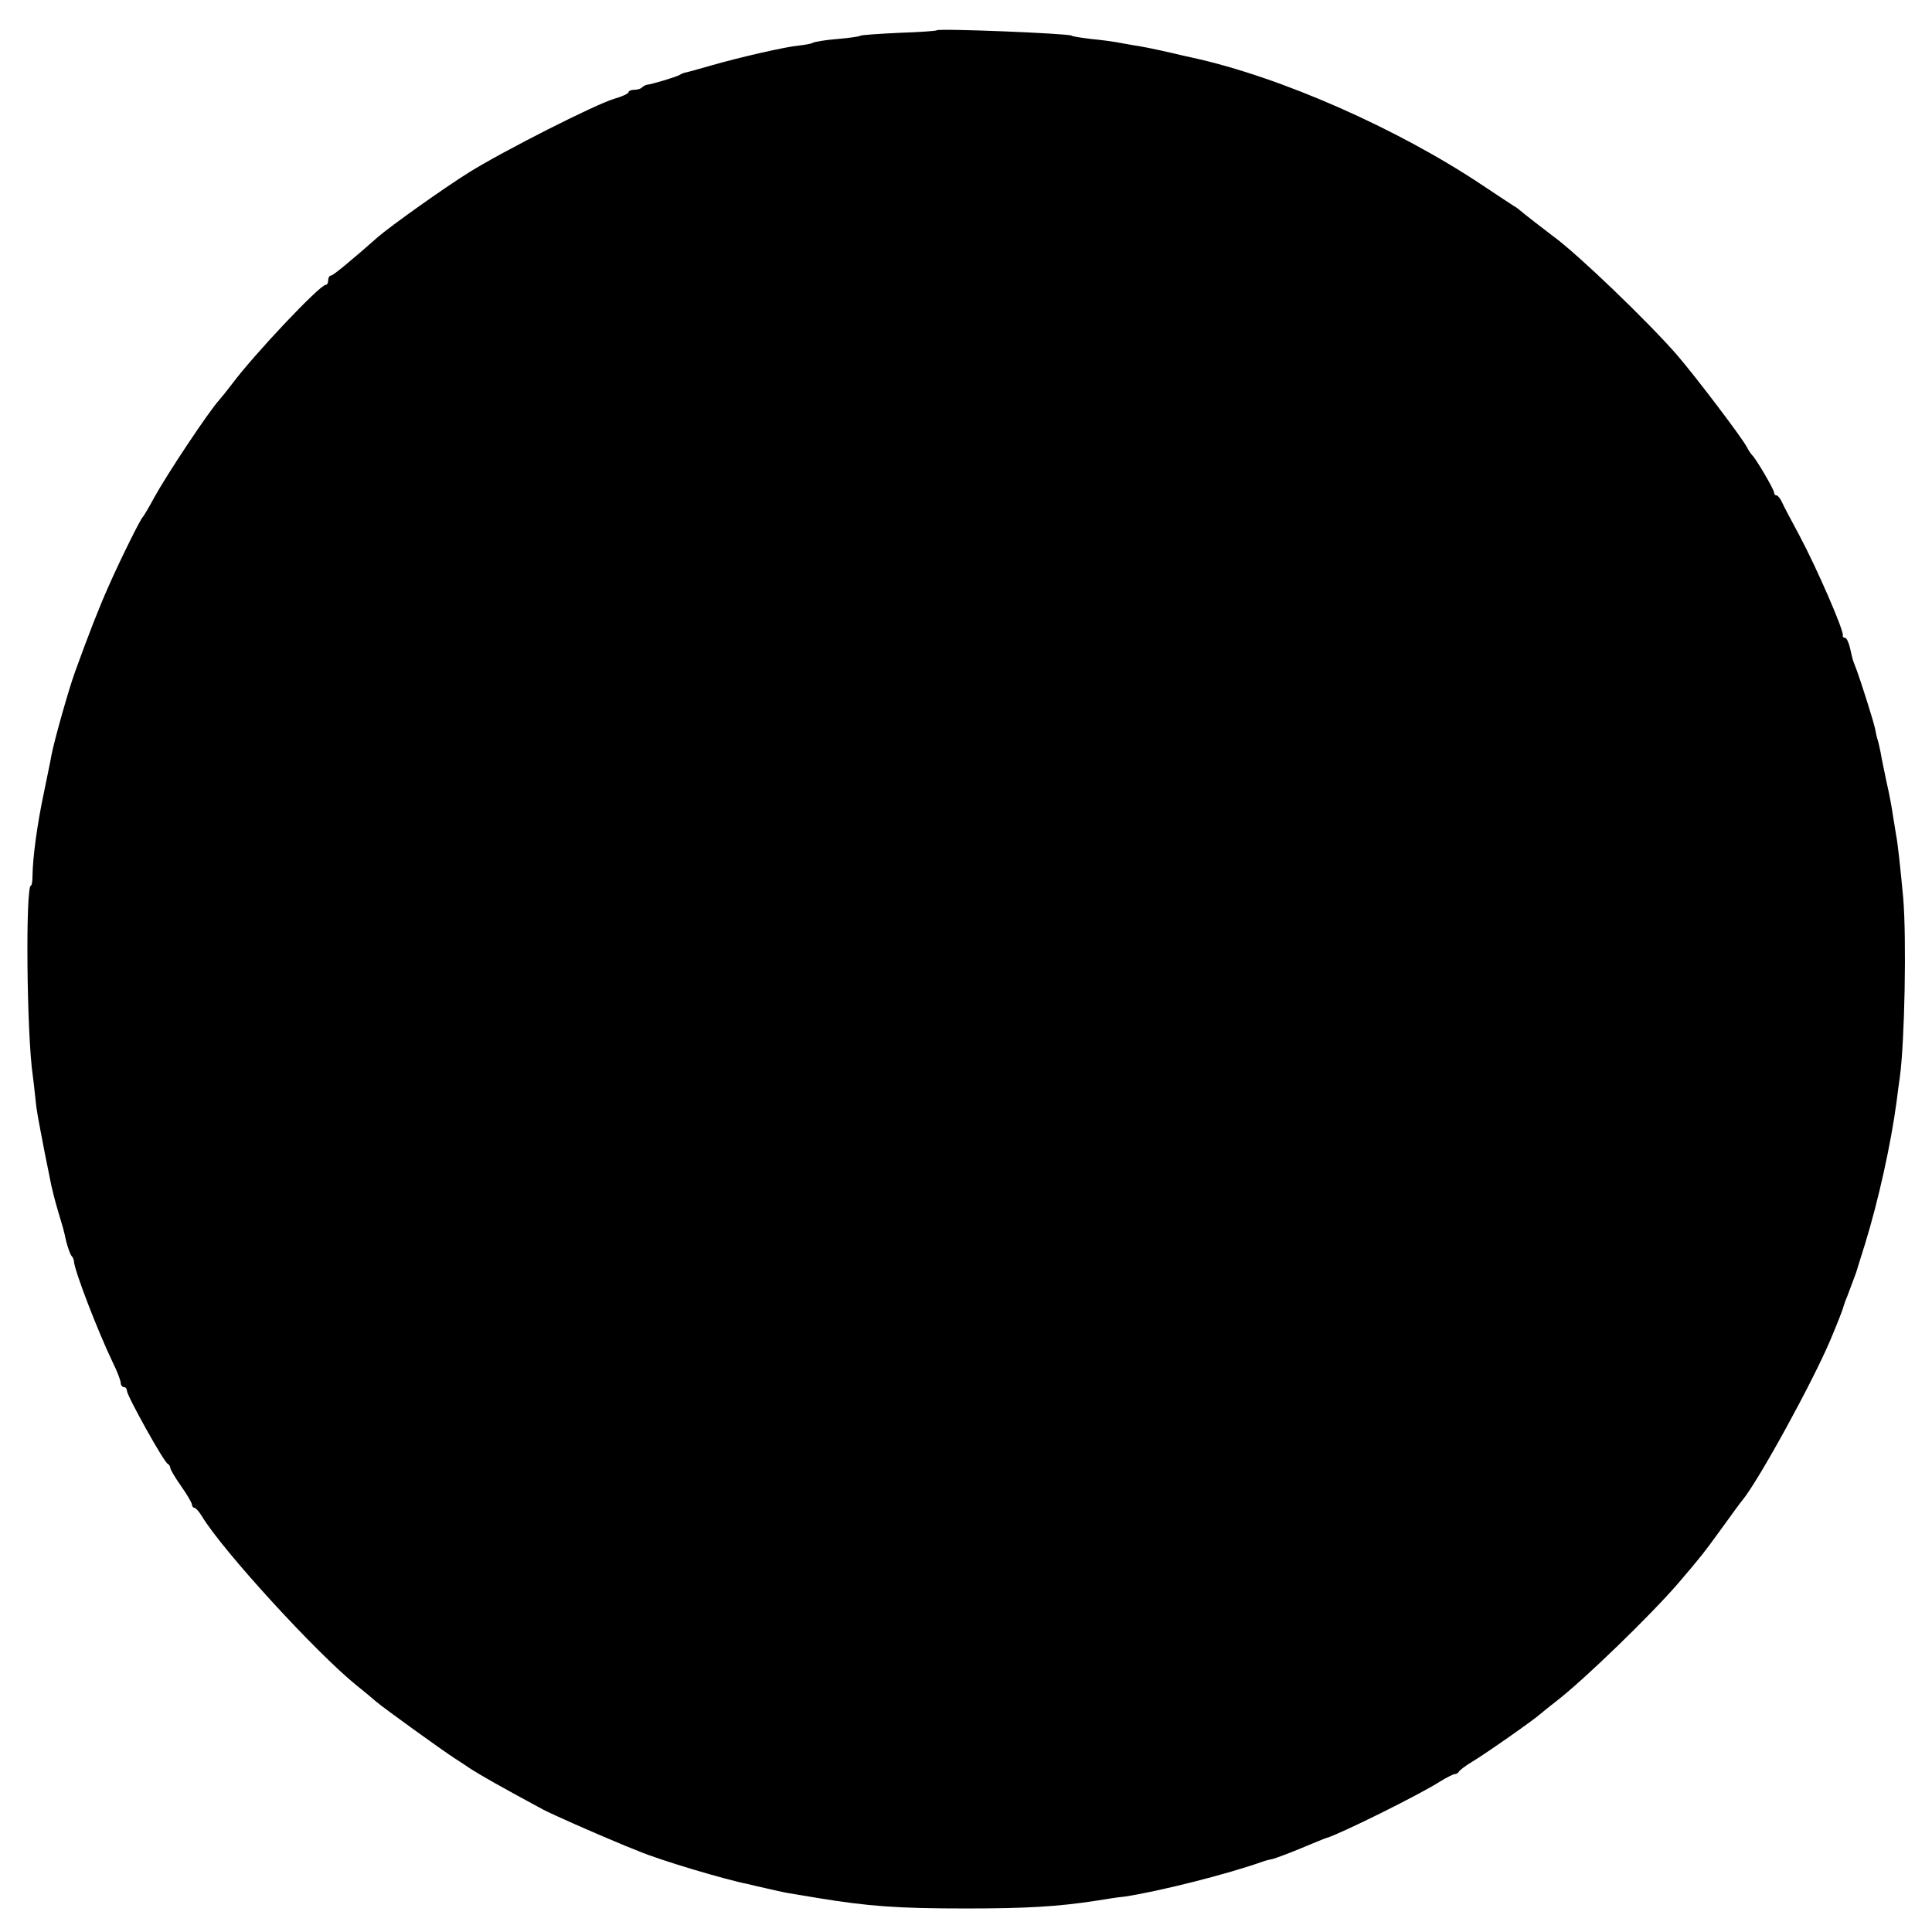
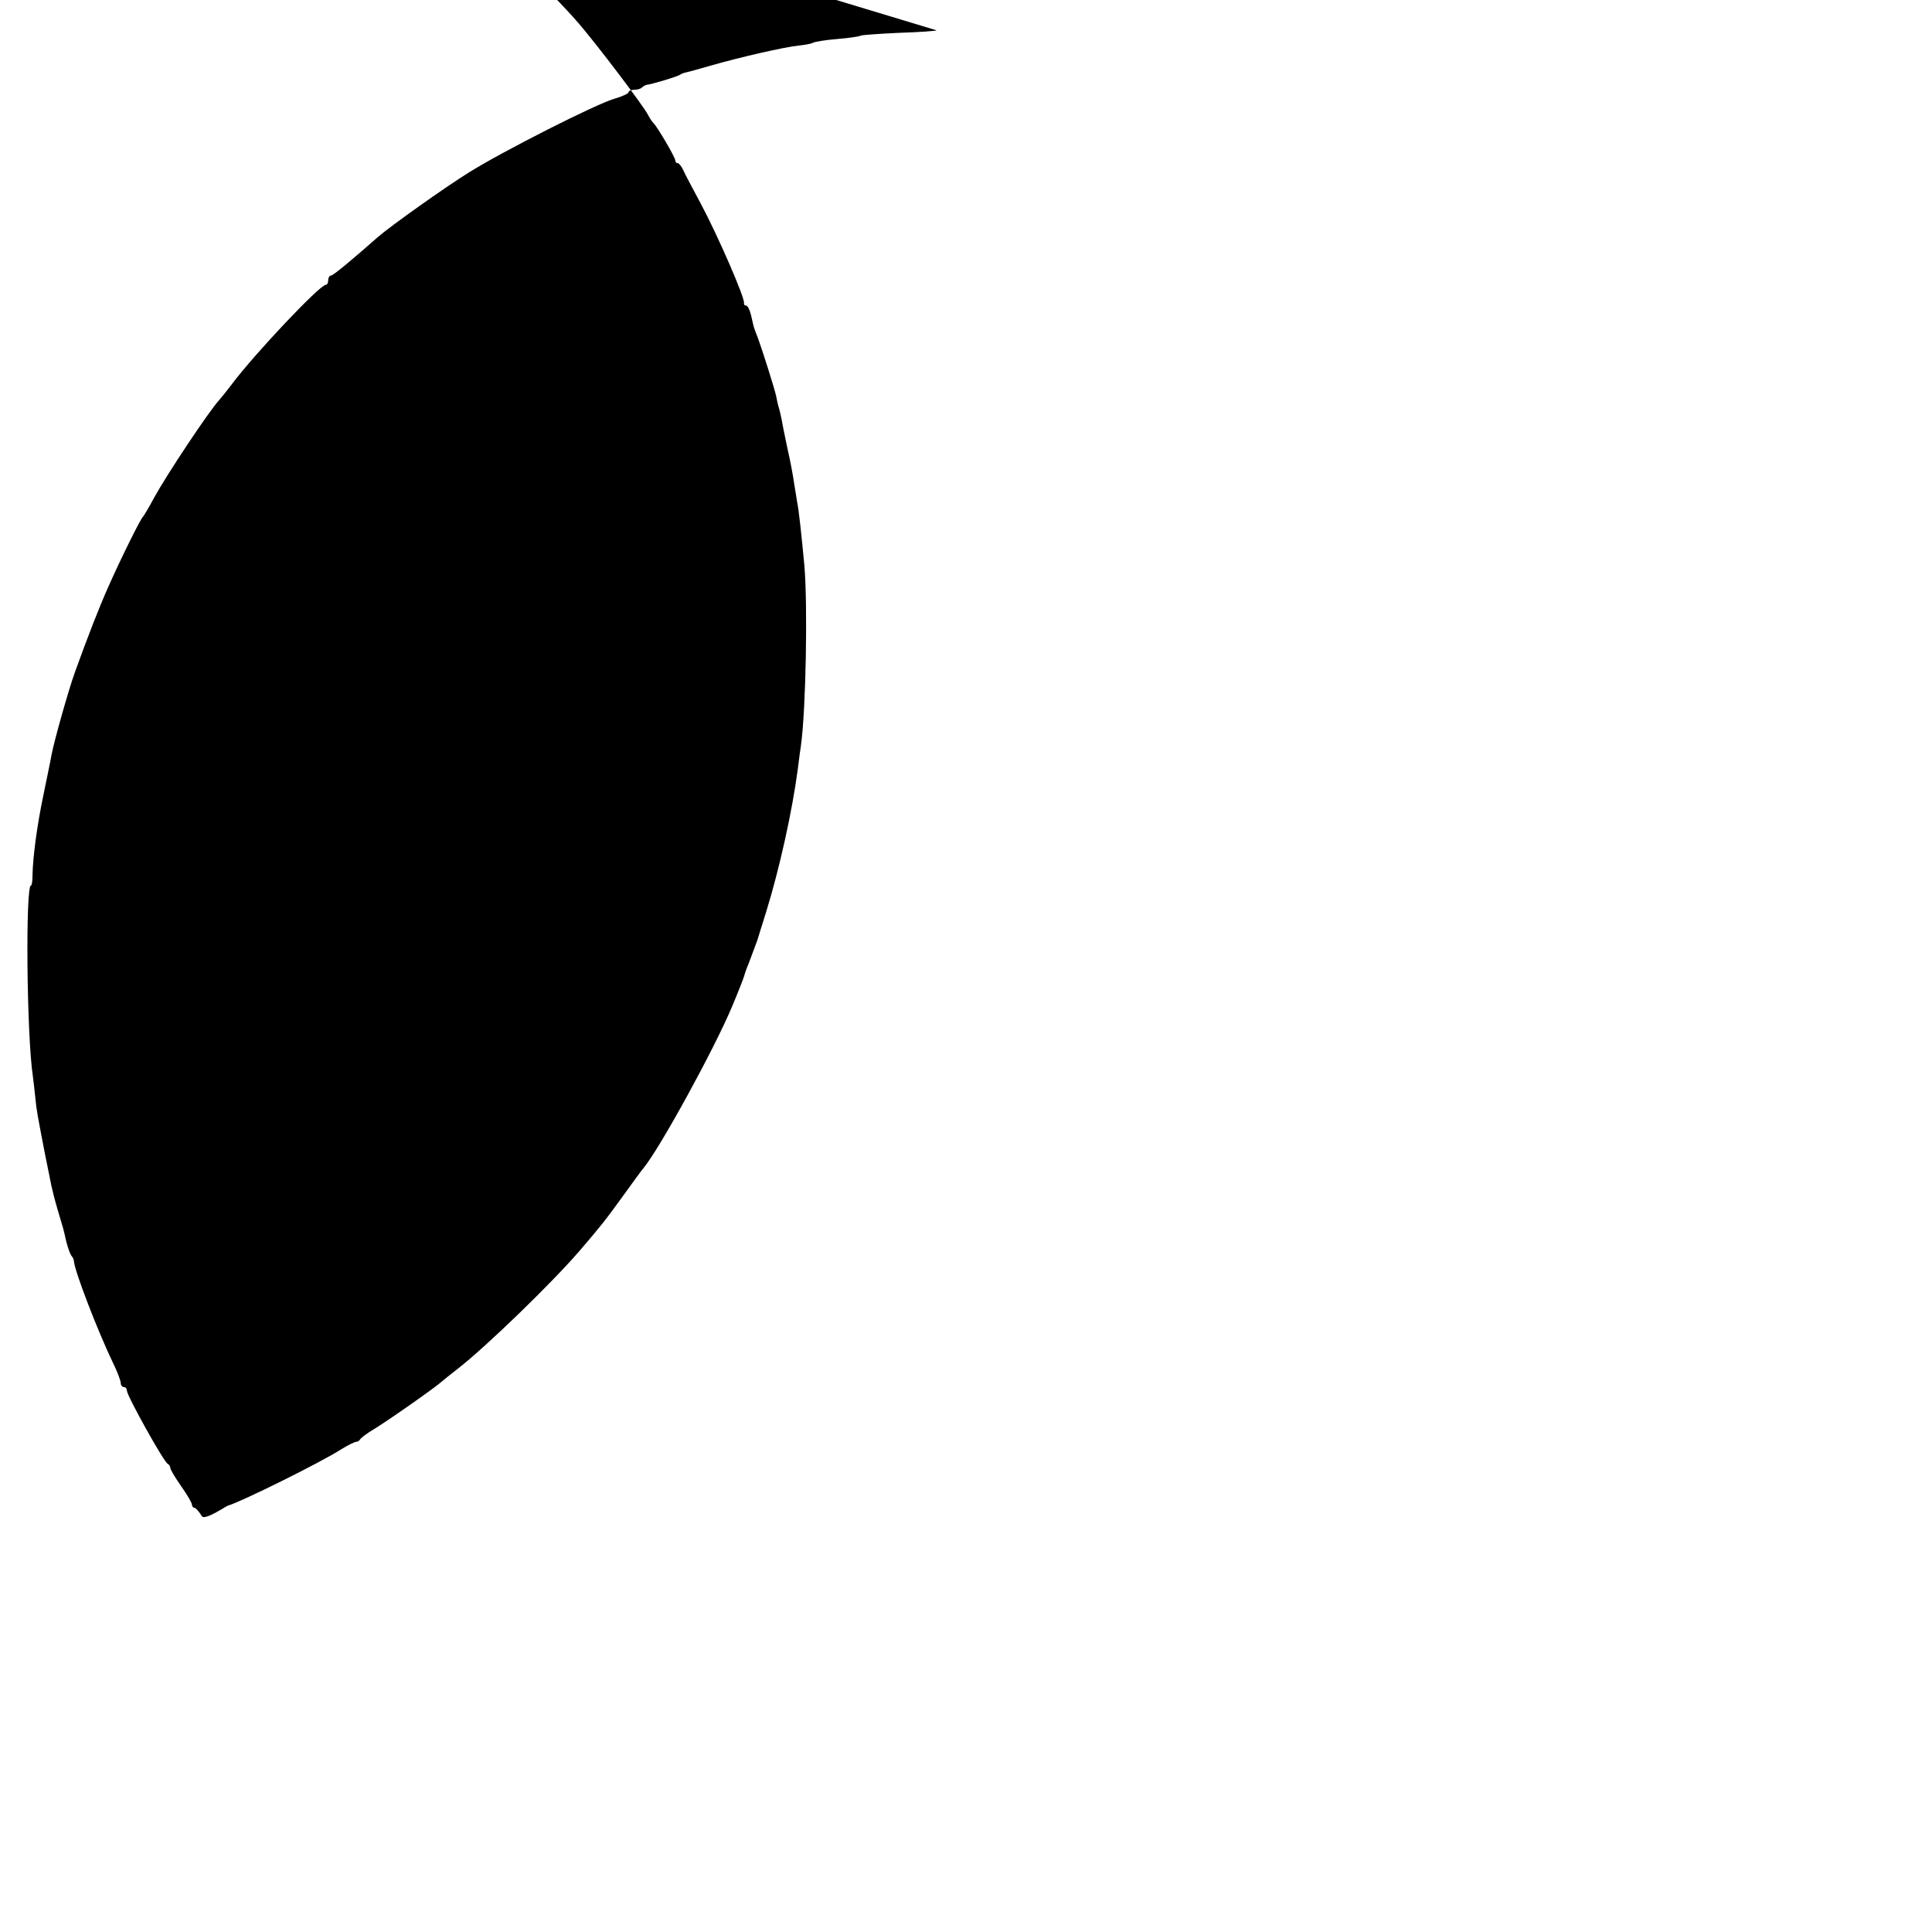
<svg xmlns="http://www.w3.org/2000/svg" version="1" width="832" height="832" viewBox="0 0 624 624">
-   <path d="M302.5 9.8c-.2.2-5.6.6-12.1.8-6.4.3-12 .7-12.4.9-.4.3-3.9.8-7.6 1.1-3.8.3-7.3.9-7.8 1.2-.5.3-2.5.7-4.5.9-4.4.4-19.2 3.8-28.6 6.5-3.8 1.1-7.4 2.1-8 2.2-.5.1-1.4.4-2 .8-.9.6-9.2 3.1-10.7 3.2-.3.1-1 .4-1.4.8-.4.5-1.6.8-2.6.8s-1.8.4-1.8.8-2.1 1.4-4.6 2.1c-6.1 1.8-35.7 16.8-46.8 23.7-7.9 4.9-25.6 17.5-29.6 21-8.5 7.5-14.4 12.4-15.1 12.4-.5 0-.9.7-.9 1.5s-.3 1.5-.8 1.5c-1.9 0-23.1 22.4-30.4 32.2-1.5 2-3.3 4.2-4 5-3.3 3.6-16.7 23.7-21 31.5-1.7 3.2-3.4 6-3.7 6.3-.7.6-7 13.2-11.1 22.5-3 6.7-6.5 15.7-10.8 27.6-2 5.5-6.7 22.1-7.6 26.9-.2 1.4-1.4 6.9-2.5 12.4-2.1 9.9-3.5 20.4-3.6 26.3 0 1.8-.2 3.3-.5 3.3-1.8 0-1.4 48.1.6 61.5.2 1.6.6 4.8.8 7 .4 4.2.7 5.6 3.1 18.1.9 4.3 1.8 9 2.1 10.4.3 1.4 1.2 5 2.1 8 1.9 6.4 1.7 5.5 2.7 10 .5 1.9 1.2 3.9 1.6 4.5.5.5.9 1.4.9 2 .3 3.3 7.7 22.5 12.6 32.7 1.4 2.8 2.5 5.8 2.5 6.5 0 .7.5 1.3 1 1.3.6 0 1 .6 1 1.2 0 1.6 12 23.2 13.2 23.6.4.2.8.8.8 1.3s1.6 3.2 3.5 5.9 3.5 5.4 3.5 6c0 .5.4 1 .8 1s1.5 1.2 2.4 2.7c6.6 11 36.9 44.1 49.9 54.6 1.9 1.5 4.8 3.9 6.4 5.3 2.6 2.2 21.3 15.7 25.5 18.4.8.5 3.1 2 5 3.3 3.1 2 10.3 6.1 23.5 13.2 3.3 1.7 15.2 7 26.3 11.6 1.2.5 3.2 1.3 4.5 1.8 6.8 2.9 28 9.2 35.2 10.6 1.1.3 3.8.9 6 1.4 2.2.5 5.6 1.3 7.5 1.6 1.9.3 6 1 9 1.5 16.5 2.7 25.7 3.4 48 3.4 19.5 0 29.7-.6 42-2.5 3.6-.6 7.6-1.2 9-1.3 10.9-1.6 33.6-7.3 45-11.4.8-.3 2.2-.6 3.1-.8.8-.2 4.9-1.7 9-3.4s7.9-3.3 8.4-3.4c4.2-1.2 29.9-13.9 36.6-18.2 2.1-1.3 4.3-2.4 4.8-2.4s1.1-.4 1.3-.8c.2-.4 2.1-1.9 4.3-3.2 4.2-2.5 20.2-13.7 22.1-15.5.6-.5 2.9-2.4 5-4 9.2-7.1 30.7-28 39.4-38.1 7.2-8.4 8.3-9.8 14.1-17.8 3.2-4.4 6.2-8.6 6.7-9.1 5.3-6.5 22.7-38.2 28.5-52 2.1-5 4-9.8 4.1-10.5.1-.3.6-1.9 1.3-3.5 2-5.3 2.6-7 2.8-7.5.1-.3 1.3-4.3 2.8-9 4.4-14.2 8.5-32.8 10.3-46.5.3-2.7.8-6.1 1-7.5 1.6-11.7 2.2-45 1.1-58-.9-9.6-1.8-18.1-2.3-20.3-.2-1.2-.6-3.9-1-6.2-.3-2.2-1.2-7.2-2.1-11-.8-3.9-1.7-8.1-1.9-9.5-.3-1.4-.7-3.3-1-4.2-.3-.9-.6-2.5-.8-3.5-.5-2.4-4.5-15-5.9-18.8-.7-1.7-1.2-3.2-1.3-3.5-.1-.3-.5-2-.9-3.8-.4-1.7-1.1-3.2-1.6-3.2s-.8-.3-.7-.8c.3-1.7-8.4-21.7-14-32.2-2.5-4.7-5.1-9.5-5.6-10.7-.6-1.3-1.4-2.3-1.8-2.3-.5 0-.8-.4-.8-.9 0-1-6-11.2-7.1-12.1-.3-.3-1.1-1.4-1.7-2.6-1.6-3.1-16.8-23.1-22.6-29.8-9.3-10.7-32.4-32.9-40.1-38.4-2-1.5-10-7.7-10.5-8.2-.3-.3-1.2-1-2.1-1.5-.9-.6-5.4-3.5-10-6.6-27.5-18.4-65.4-35.1-93.9-41.3-1.4-.3-4.5-1-7-1.6-6.7-1.5-8.2-1.8-12-2.4-1.9-.3-4.4-.8-5.6-1-1.1-.2-4.7-.7-7.9-1-3.2-.4-6.1-.8-6.4-1.1-1.3-.7-42.9-2.4-43.6-1.7z" />
+   <path d="M302.5 9.8c-.2.2-5.6.6-12.1.8-6.4.3-12 .7-12.4.9-.4.3-3.9.8-7.6 1.1-3.8.3-7.3.9-7.8 1.2-.5.3-2.5.7-4.5.9-4.4.4-19.2 3.8-28.6 6.5-3.8 1.1-7.4 2.1-8 2.2-.5.1-1.4.4-2 .8-.9.6-9.2 3.1-10.7 3.2-.3.1-1 .4-1.4.8-.4.5-1.6.8-2.6.8s-1.8.4-1.8.8-2.1 1.4-4.6 2.1c-6.1 1.8-35.7 16.8-46.8 23.7-7.9 4.9-25.6 17.5-29.6 21-8.5 7.5-14.4 12.4-15.1 12.4-.5 0-.9.7-.9 1.5s-.3 1.5-.8 1.5c-1.9 0-23.1 22.4-30.4 32.2-1.5 2-3.3 4.2-4 5-3.3 3.6-16.7 23.7-21 31.5-1.7 3.2-3.4 6-3.7 6.3-.7.6-7 13.2-11.1 22.5-3 6.7-6.5 15.7-10.8 27.6-2 5.5-6.7 22.1-7.6 26.9-.2 1.4-1.4 6.9-2.5 12.4-2.1 9.9-3.5 20.4-3.6 26.3 0 1.8-.2 3.3-.5 3.3-1.8 0-1.4 48.1.6 61.5.2 1.6.6 4.8.8 7 .4 4.2.7 5.6 3.1 18.1.9 4.3 1.8 9 2.1 10.4.3 1.4 1.2 5 2.1 8 1.9 6.4 1.7 5.5 2.7 10 .5 1.9 1.2 3.9 1.6 4.5.5.5.9 1.4.9 2 .3 3.3 7.7 22.5 12.6 32.7 1.4 2.8 2.5 5.8 2.5 6.5 0 .7.5 1.3 1 1.3.6 0 1 .6 1 1.2 0 1.6 12 23.2 13.2 23.6.4.2.8.8.8 1.3s1.6 3.2 3.5 5.9 3.5 5.4 3.5 6c0 .5.4 1 .8 1s1.5 1.2 2.4 2.7s7.9-3.3 8.4-3.4c4.2-1.2 29.9-13.9 36.6-18.2 2.1-1.3 4.3-2.4 4.8-2.4s1.1-.4 1.3-.8c.2-.4 2.1-1.9 4.3-3.2 4.2-2.5 20.2-13.7 22.1-15.5.6-.5 2.9-2.4 5-4 9.2-7.1 30.7-28 39.4-38.1 7.2-8.4 8.3-9.8 14.1-17.8 3.2-4.4 6.2-8.6 6.7-9.1 5.3-6.5 22.7-38.2 28.5-52 2.1-5 4-9.8 4.1-10.5.1-.3.6-1.9 1.3-3.5 2-5.3 2.6-7 2.8-7.5.1-.3 1.3-4.3 2.8-9 4.4-14.2 8.5-32.8 10.3-46.5.3-2.7.8-6.1 1-7.5 1.6-11.7 2.2-45 1.1-58-.9-9.6-1.8-18.1-2.3-20.3-.2-1.2-.6-3.9-1-6.2-.3-2.2-1.2-7.2-2.1-11-.8-3.9-1.7-8.1-1.9-9.5-.3-1.4-.7-3.3-1-4.2-.3-.9-.6-2.5-.8-3.5-.5-2.4-4.5-15-5.9-18.8-.7-1.7-1.2-3.2-1.3-3.5-.1-.3-.5-2-.9-3.8-.4-1.7-1.1-3.2-1.6-3.2s-.8-.3-.7-.8c.3-1.7-8.4-21.7-14-32.2-2.5-4.7-5.1-9.5-5.6-10.7-.6-1.3-1.4-2.3-1.8-2.3-.5 0-.8-.4-.8-.9 0-1-6-11.2-7.1-12.1-.3-.3-1.1-1.4-1.7-2.6-1.6-3.1-16.8-23.1-22.6-29.8-9.3-10.7-32.4-32.9-40.1-38.4-2-1.5-10-7.7-10.5-8.2-.3-.3-1.2-1-2.1-1.5-.9-.6-5.4-3.5-10-6.6-27.5-18.4-65.4-35.1-93.9-41.3-1.4-.3-4.5-1-7-1.6-6.7-1.5-8.2-1.8-12-2.4-1.9-.3-4.4-.8-5.6-1-1.1-.2-4.7-.7-7.9-1-3.2-.4-6.1-.8-6.4-1.1-1.3-.7-42.9-2.4-43.6-1.7z" />
</svg>